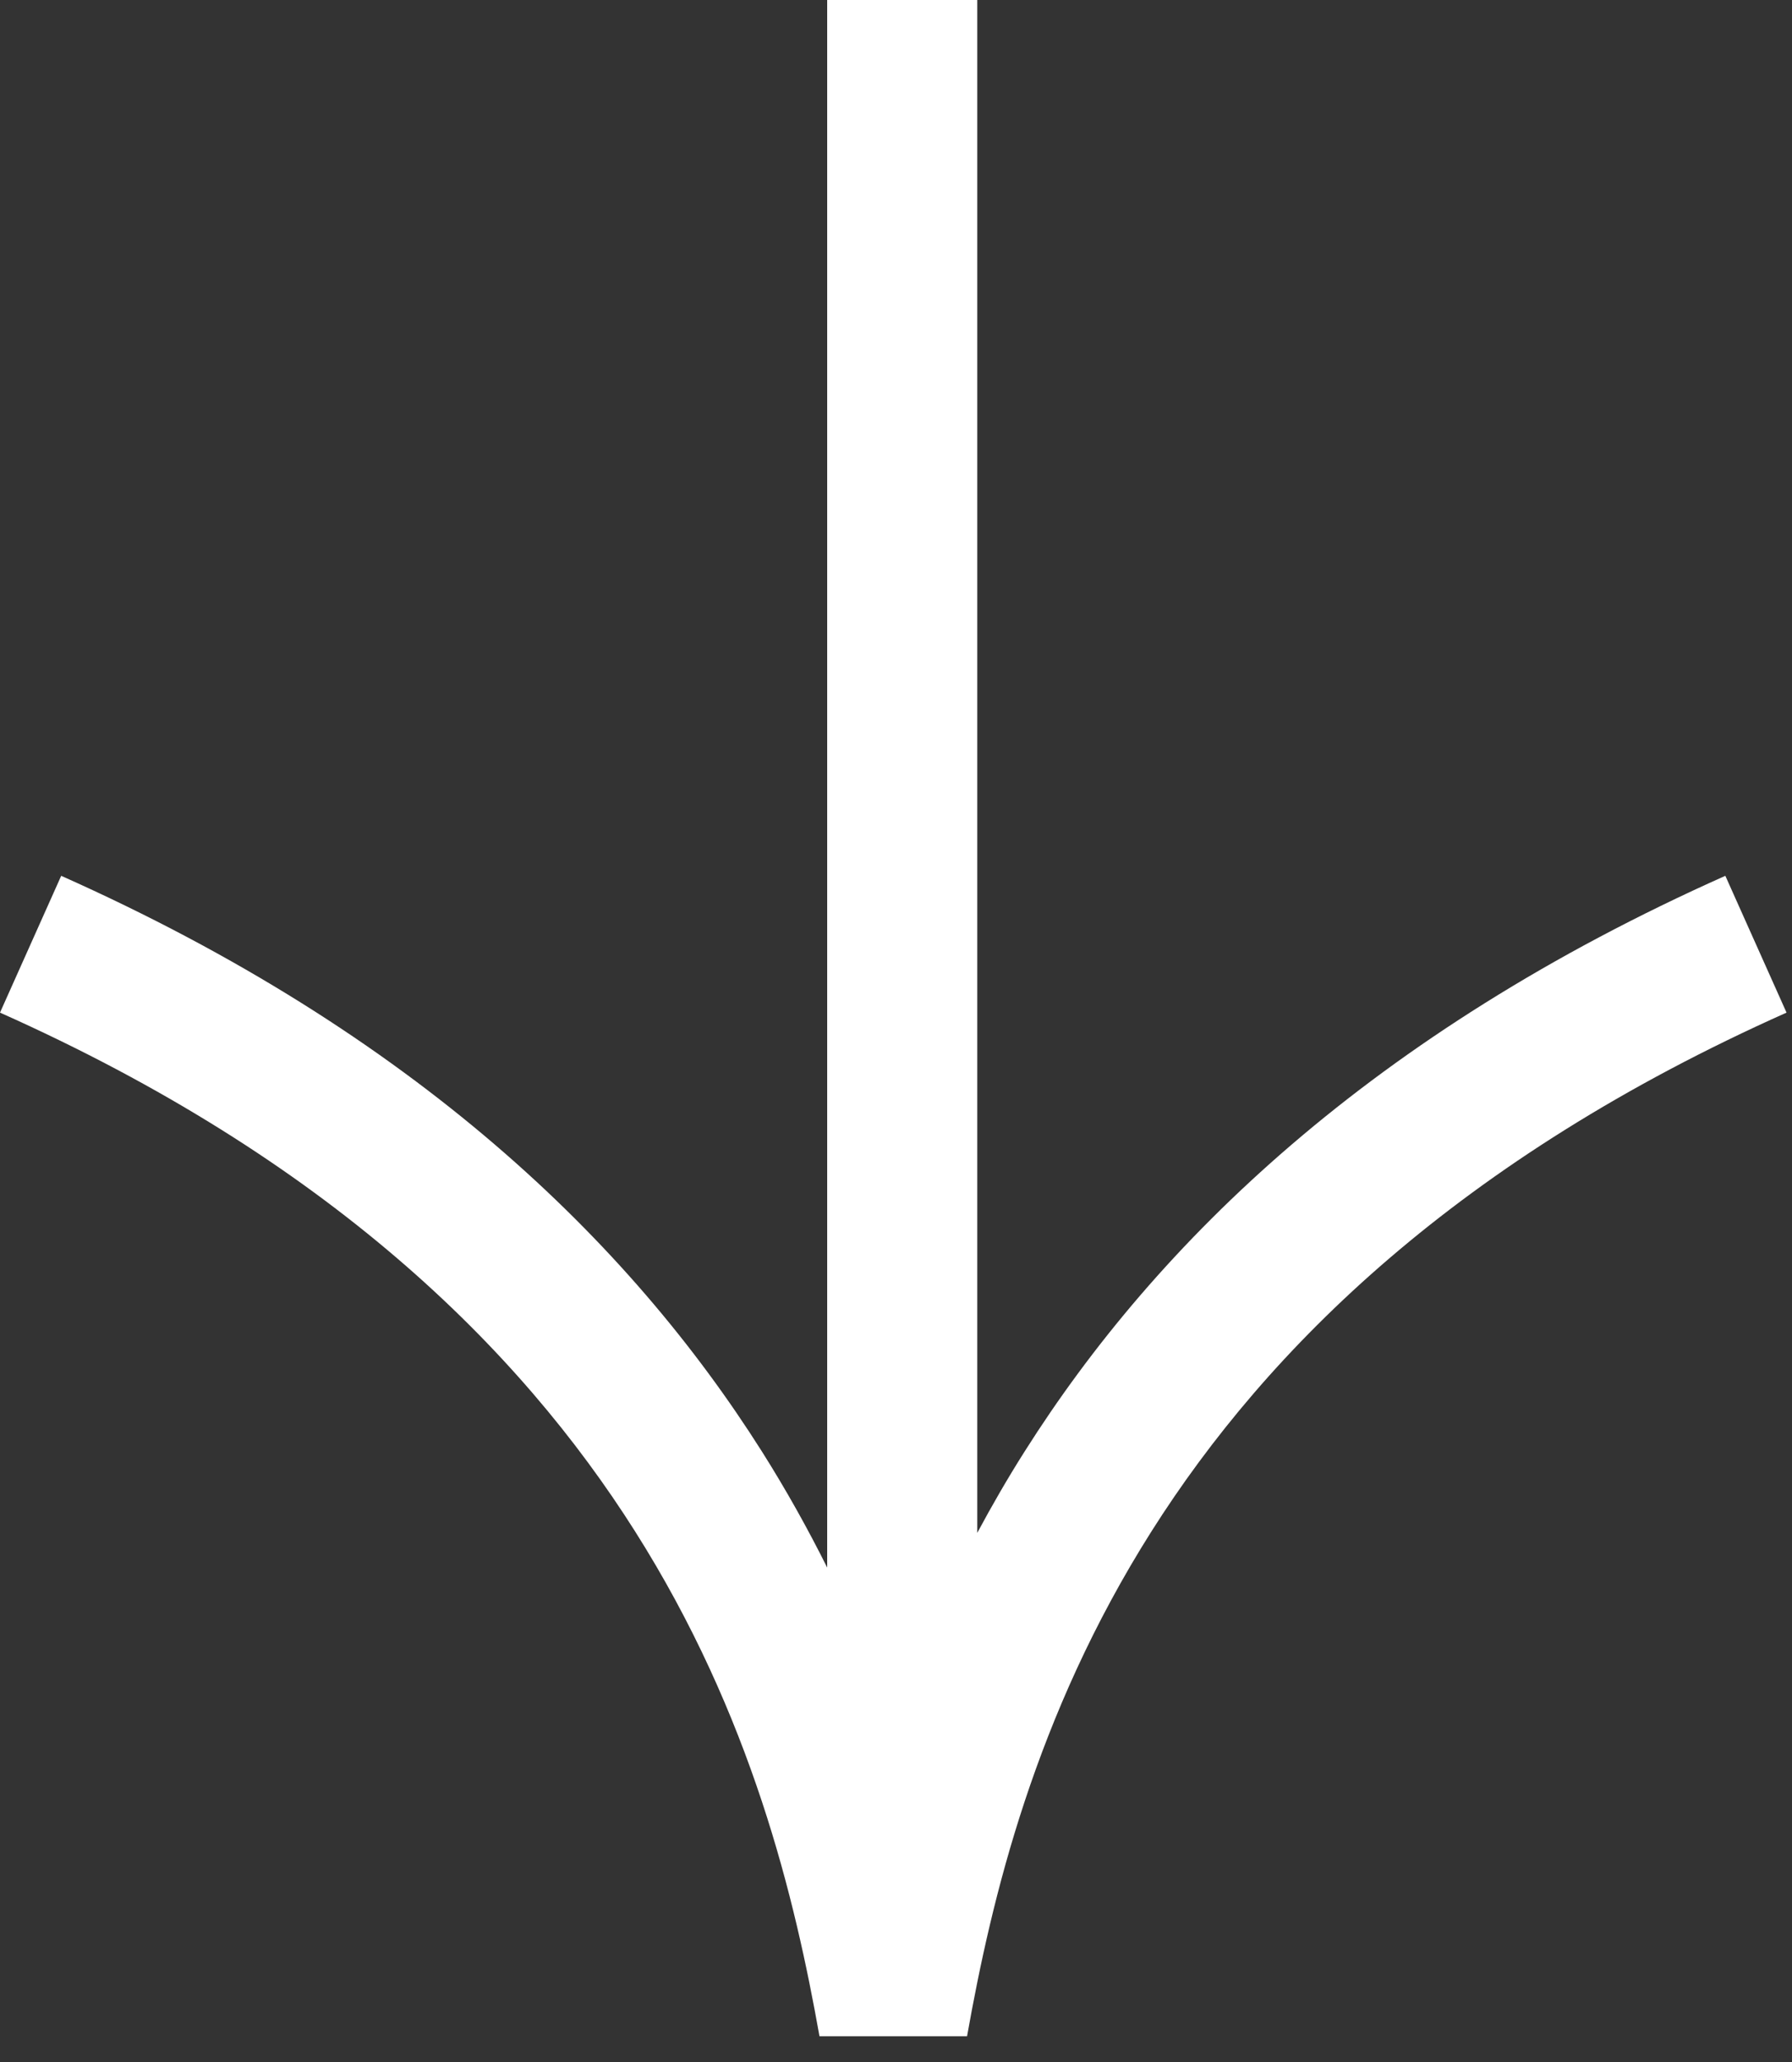
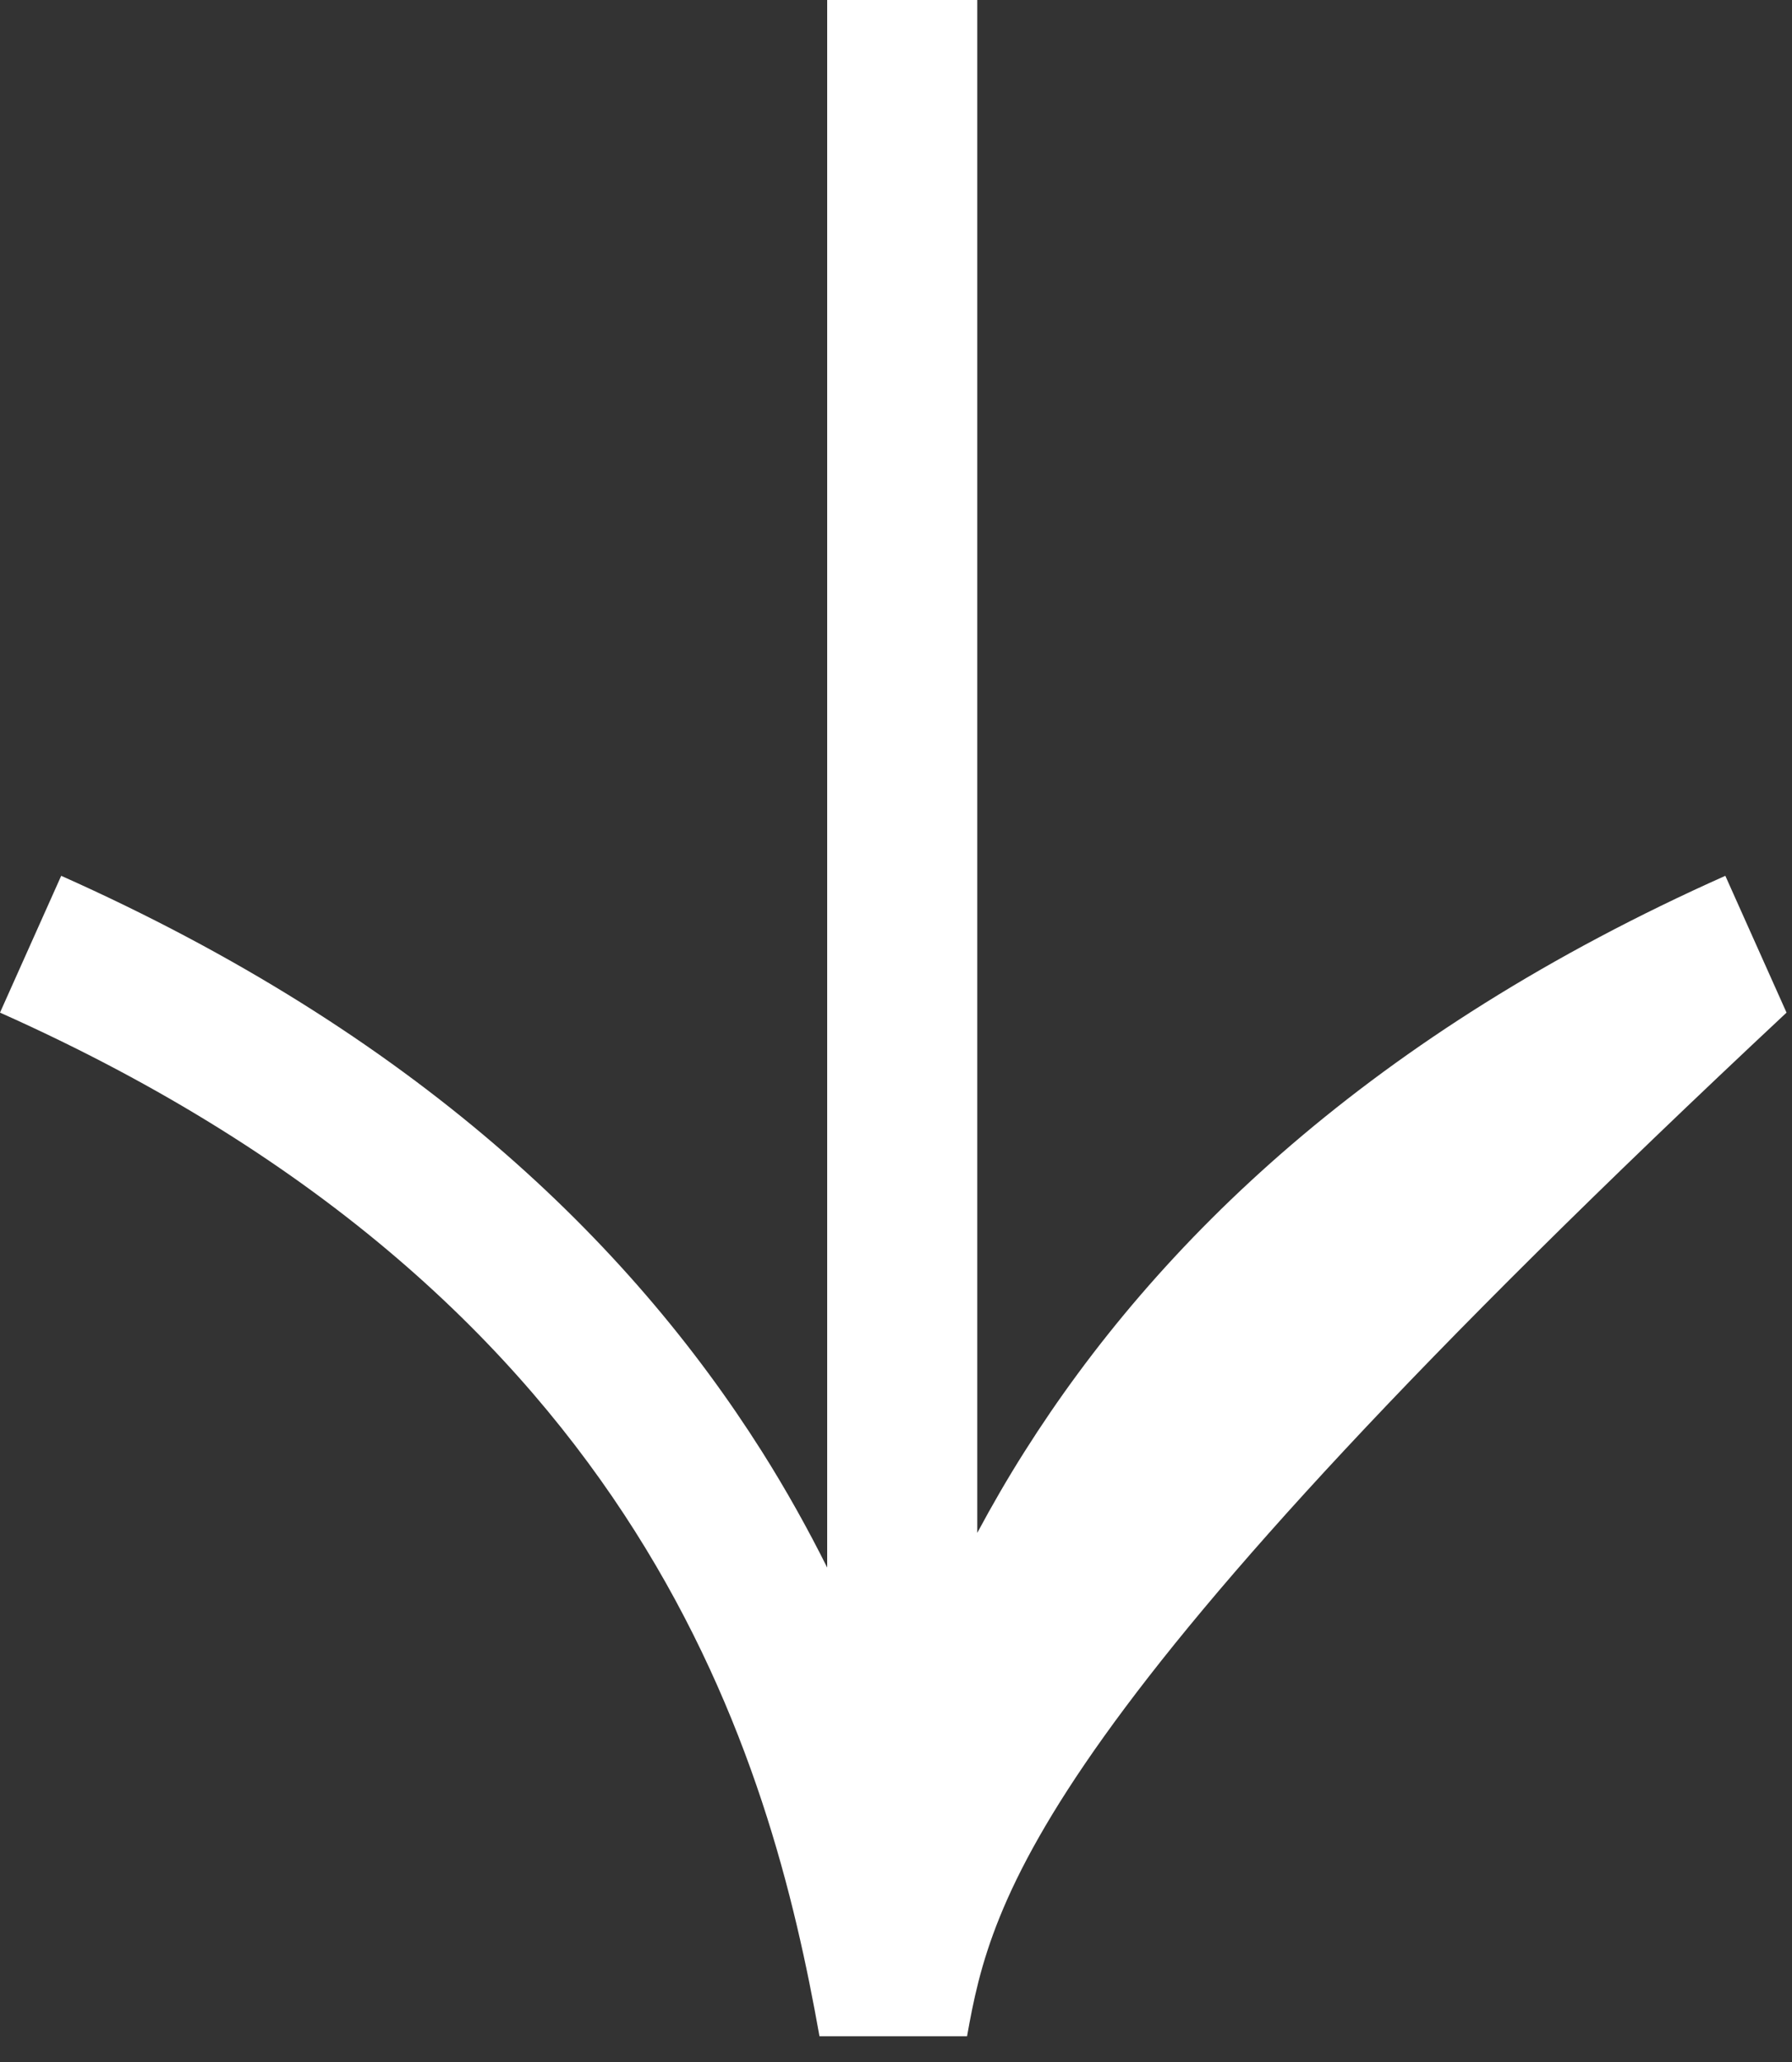
<svg xmlns="http://www.w3.org/2000/svg" width="20" height="23" viewBox="0 0 20 23" fill="none">
  <rect x="0" y="0" width="20" height="23" fill="#333333" stroke="none" />
-   <path d="M19.939 11.295C16.284 12.925 14.147 15.035 12.852 17.08C11.55 19.136 11.067 21.174 10.793 22.713L9.146 22.713C8.872 21.174 8.389 19.136 7.087 17.08C5.792 15.035 3.655 12.925 -4.93717e-07 11.295L0.683 9.769C4.629 11.528 7.024 13.854 8.502 16.188C8.777 16.623 9.018 17.057 9.232 17.485L9.232 -4.67977e-07L10.907 -3.94768e-07L10.907 17.098C11.069 16.796 11.244 16.492 11.437 16.188C12.914 13.854 15.31 11.528 19.256 9.769L19.939 11.295Z" fill="white" />
+   <path d="M19.939 11.295C11.55 19.136 11.067 21.174 10.793 22.713L9.146 22.713C8.872 21.174 8.389 19.136 7.087 17.08C5.792 15.035 3.655 12.925 -4.93717e-07 11.295L0.683 9.769C4.629 11.528 7.024 13.854 8.502 16.188C8.777 16.623 9.018 17.057 9.232 17.485L9.232 -4.67977e-07L10.907 -3.94768e-07L10.907 17.098C11.069 16.796 11.244 16.492 11.437 16.188C12.914 13.854 15.31 11.528 19.256 9.769L19.939 11.295Z" fill="white" />
</svg>